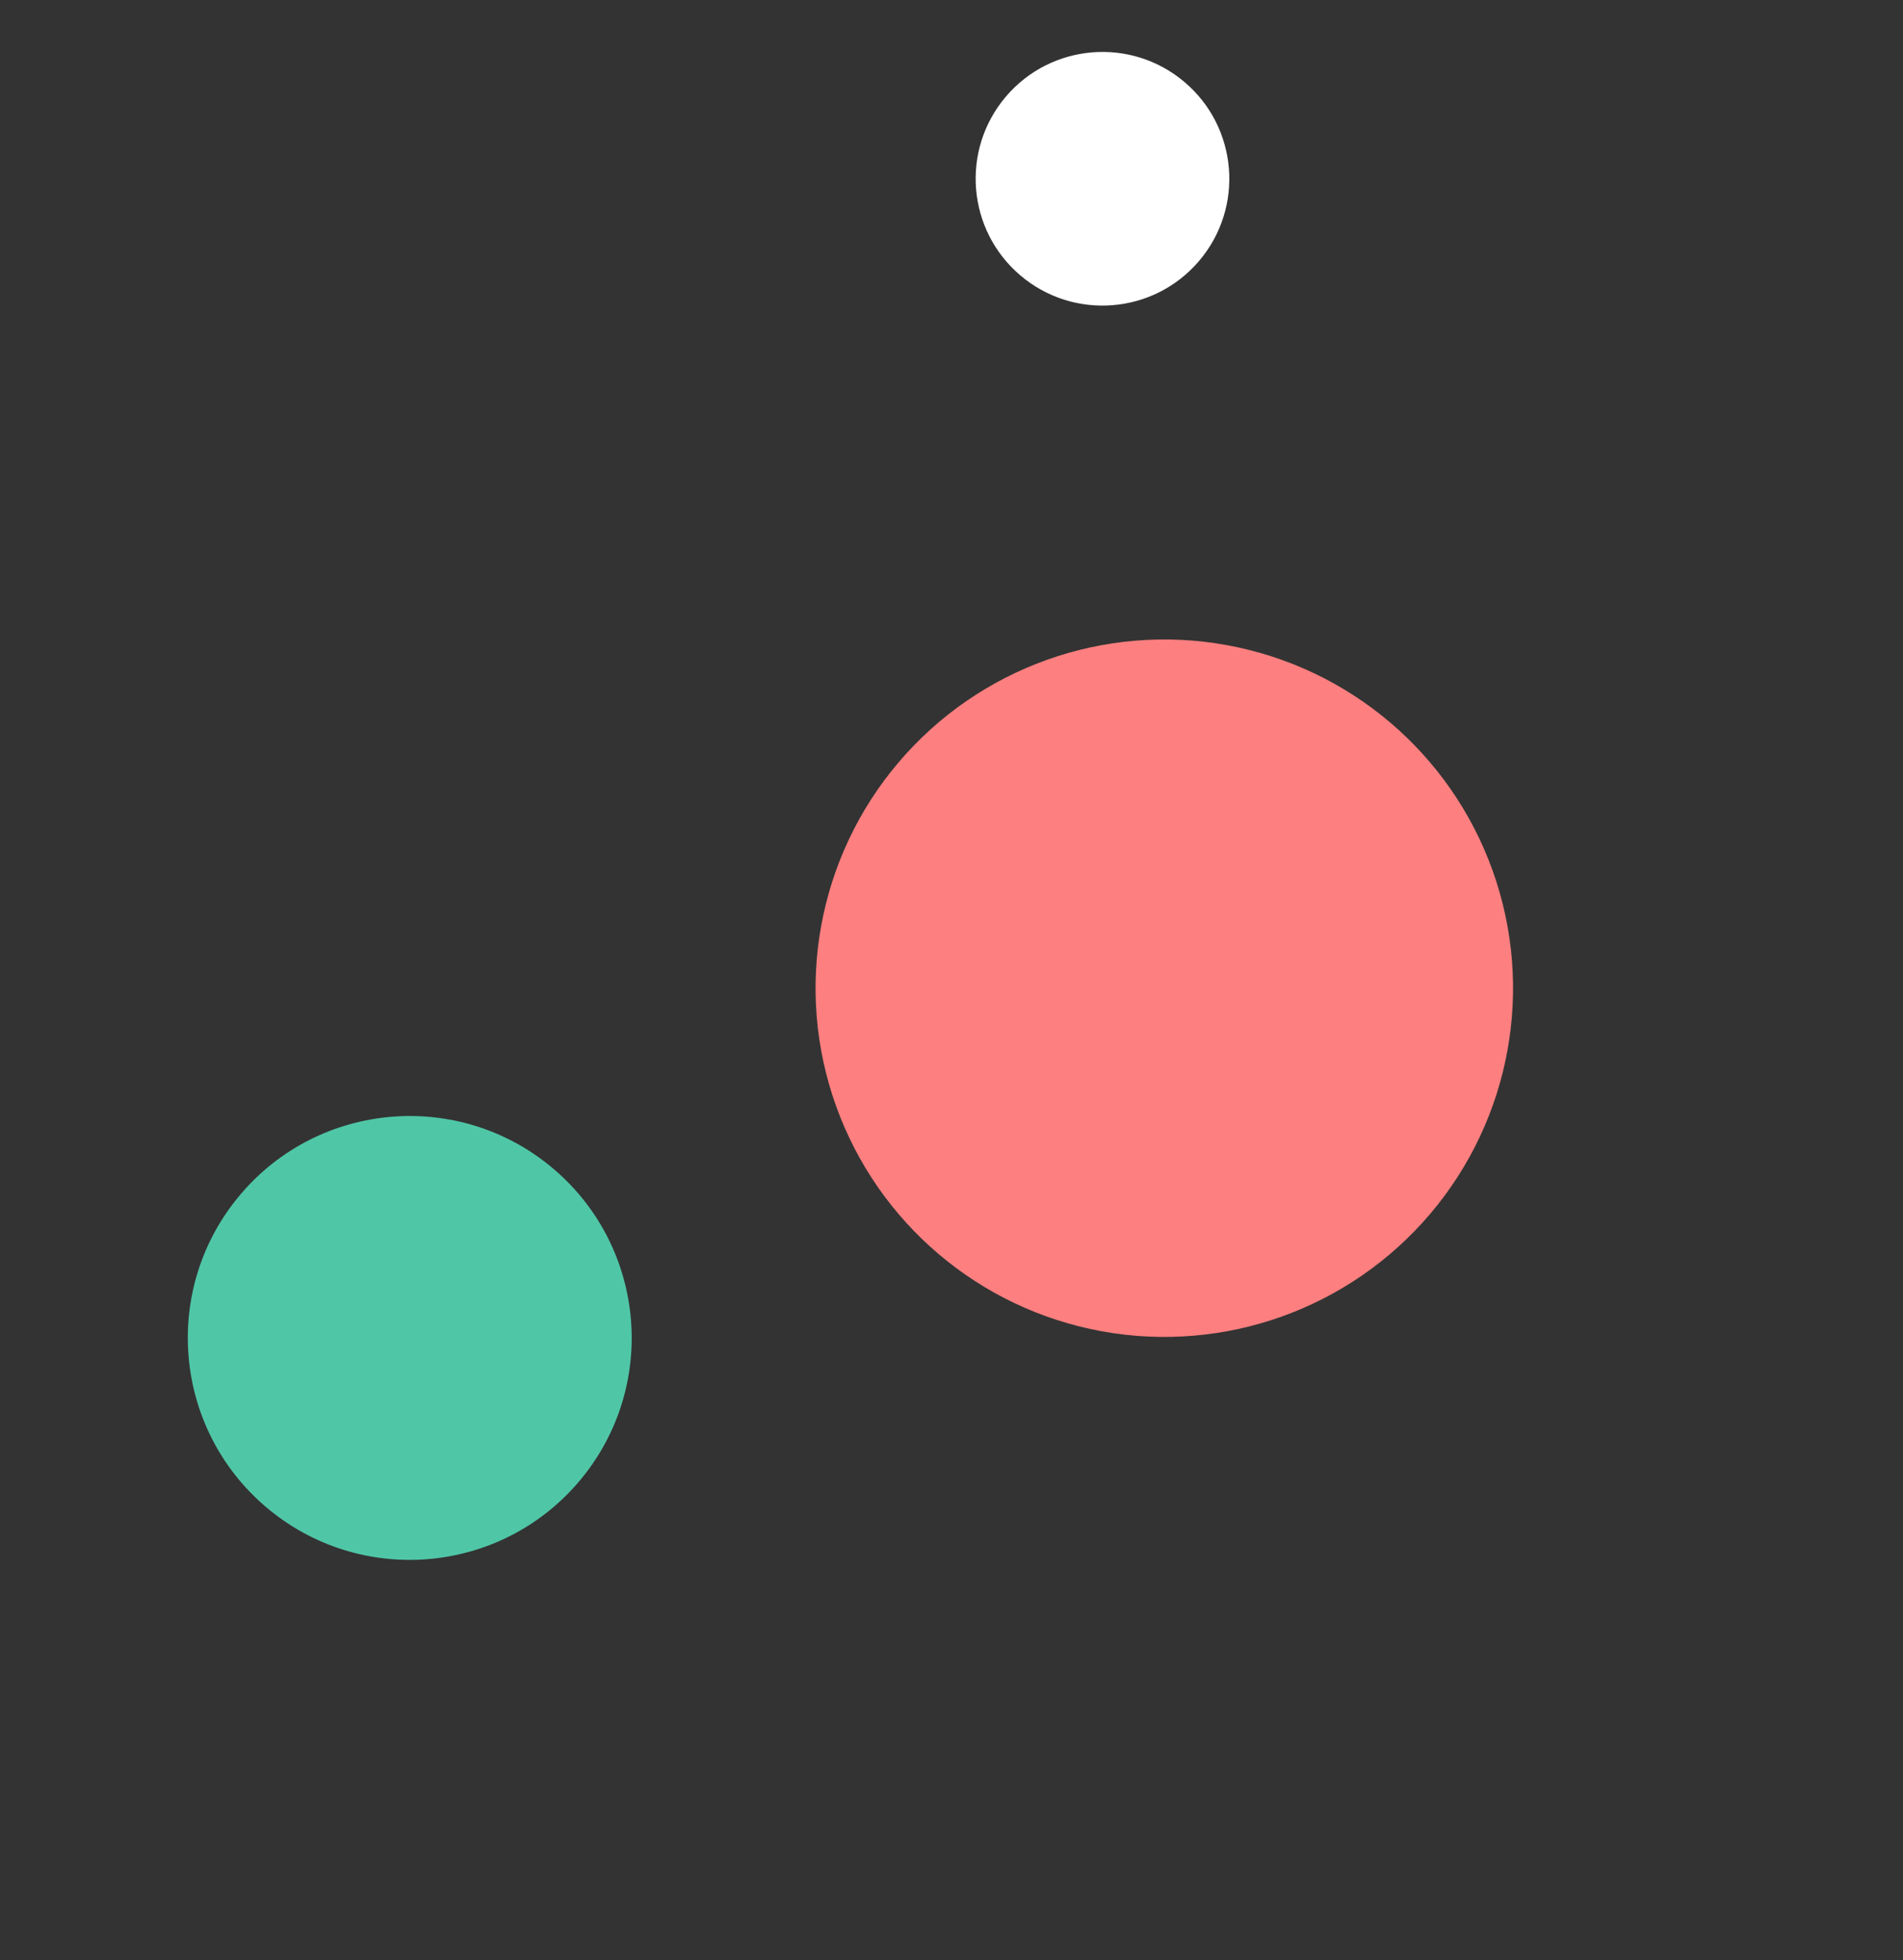
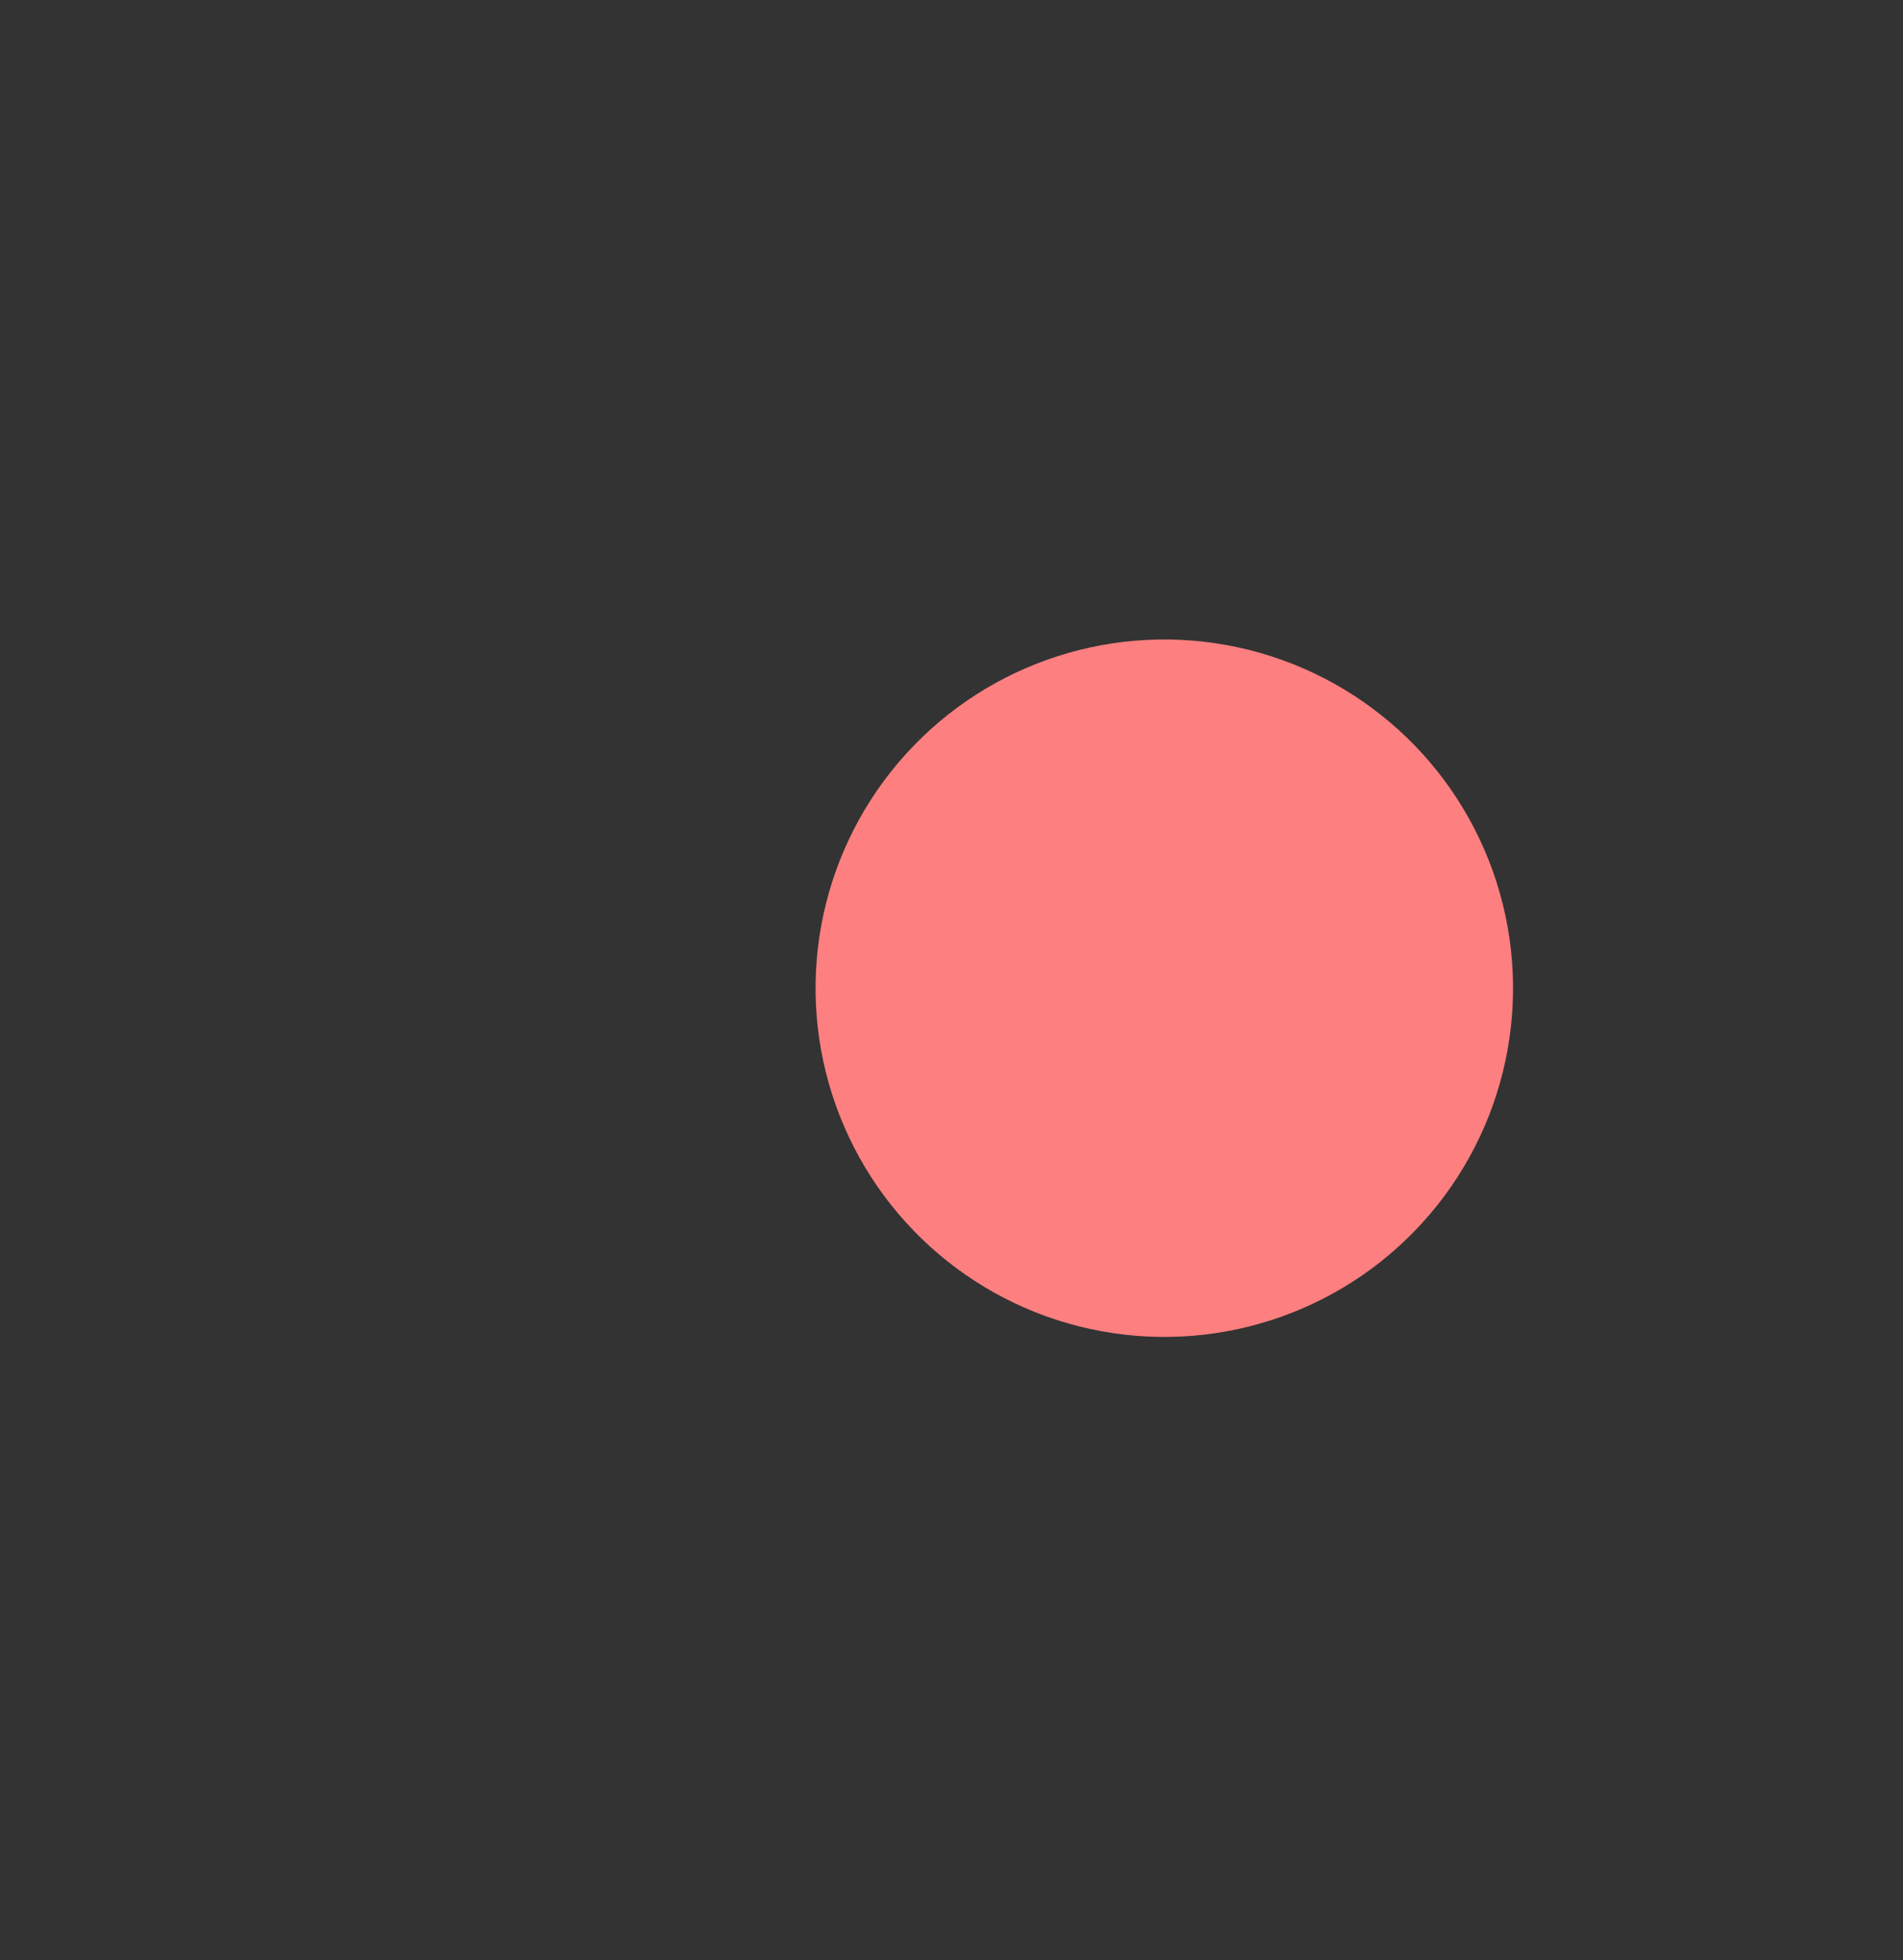
<svg xmlns="http://www.w3.org/2000/svg" width="100" height="103" viewBox="0 0 100 103" fill="none">
  <rect x="0" y="0" width="100" height="103" fill="#333333" stroke="none" />
  <circle cx="18.333" cy="18.333" r="18.333" transform="matrix(-0.762 -0.647 -0.647 0.762 87.014 49.823)" fill="#FD7F7F" />
-   <circle cx="6.667" cy="6.667" r="6.667" transform="matrix(-0.762 -0.647 -0.647 0.762 67.328 8.628)" fill="white" />
-   <circle cx="11.667" cy="11.667" r="11.667" transform="matrix(-0.762 -0.647 -0.647 0.762 37.971 68.969)" fill="#4FC7A7" />
</svg>